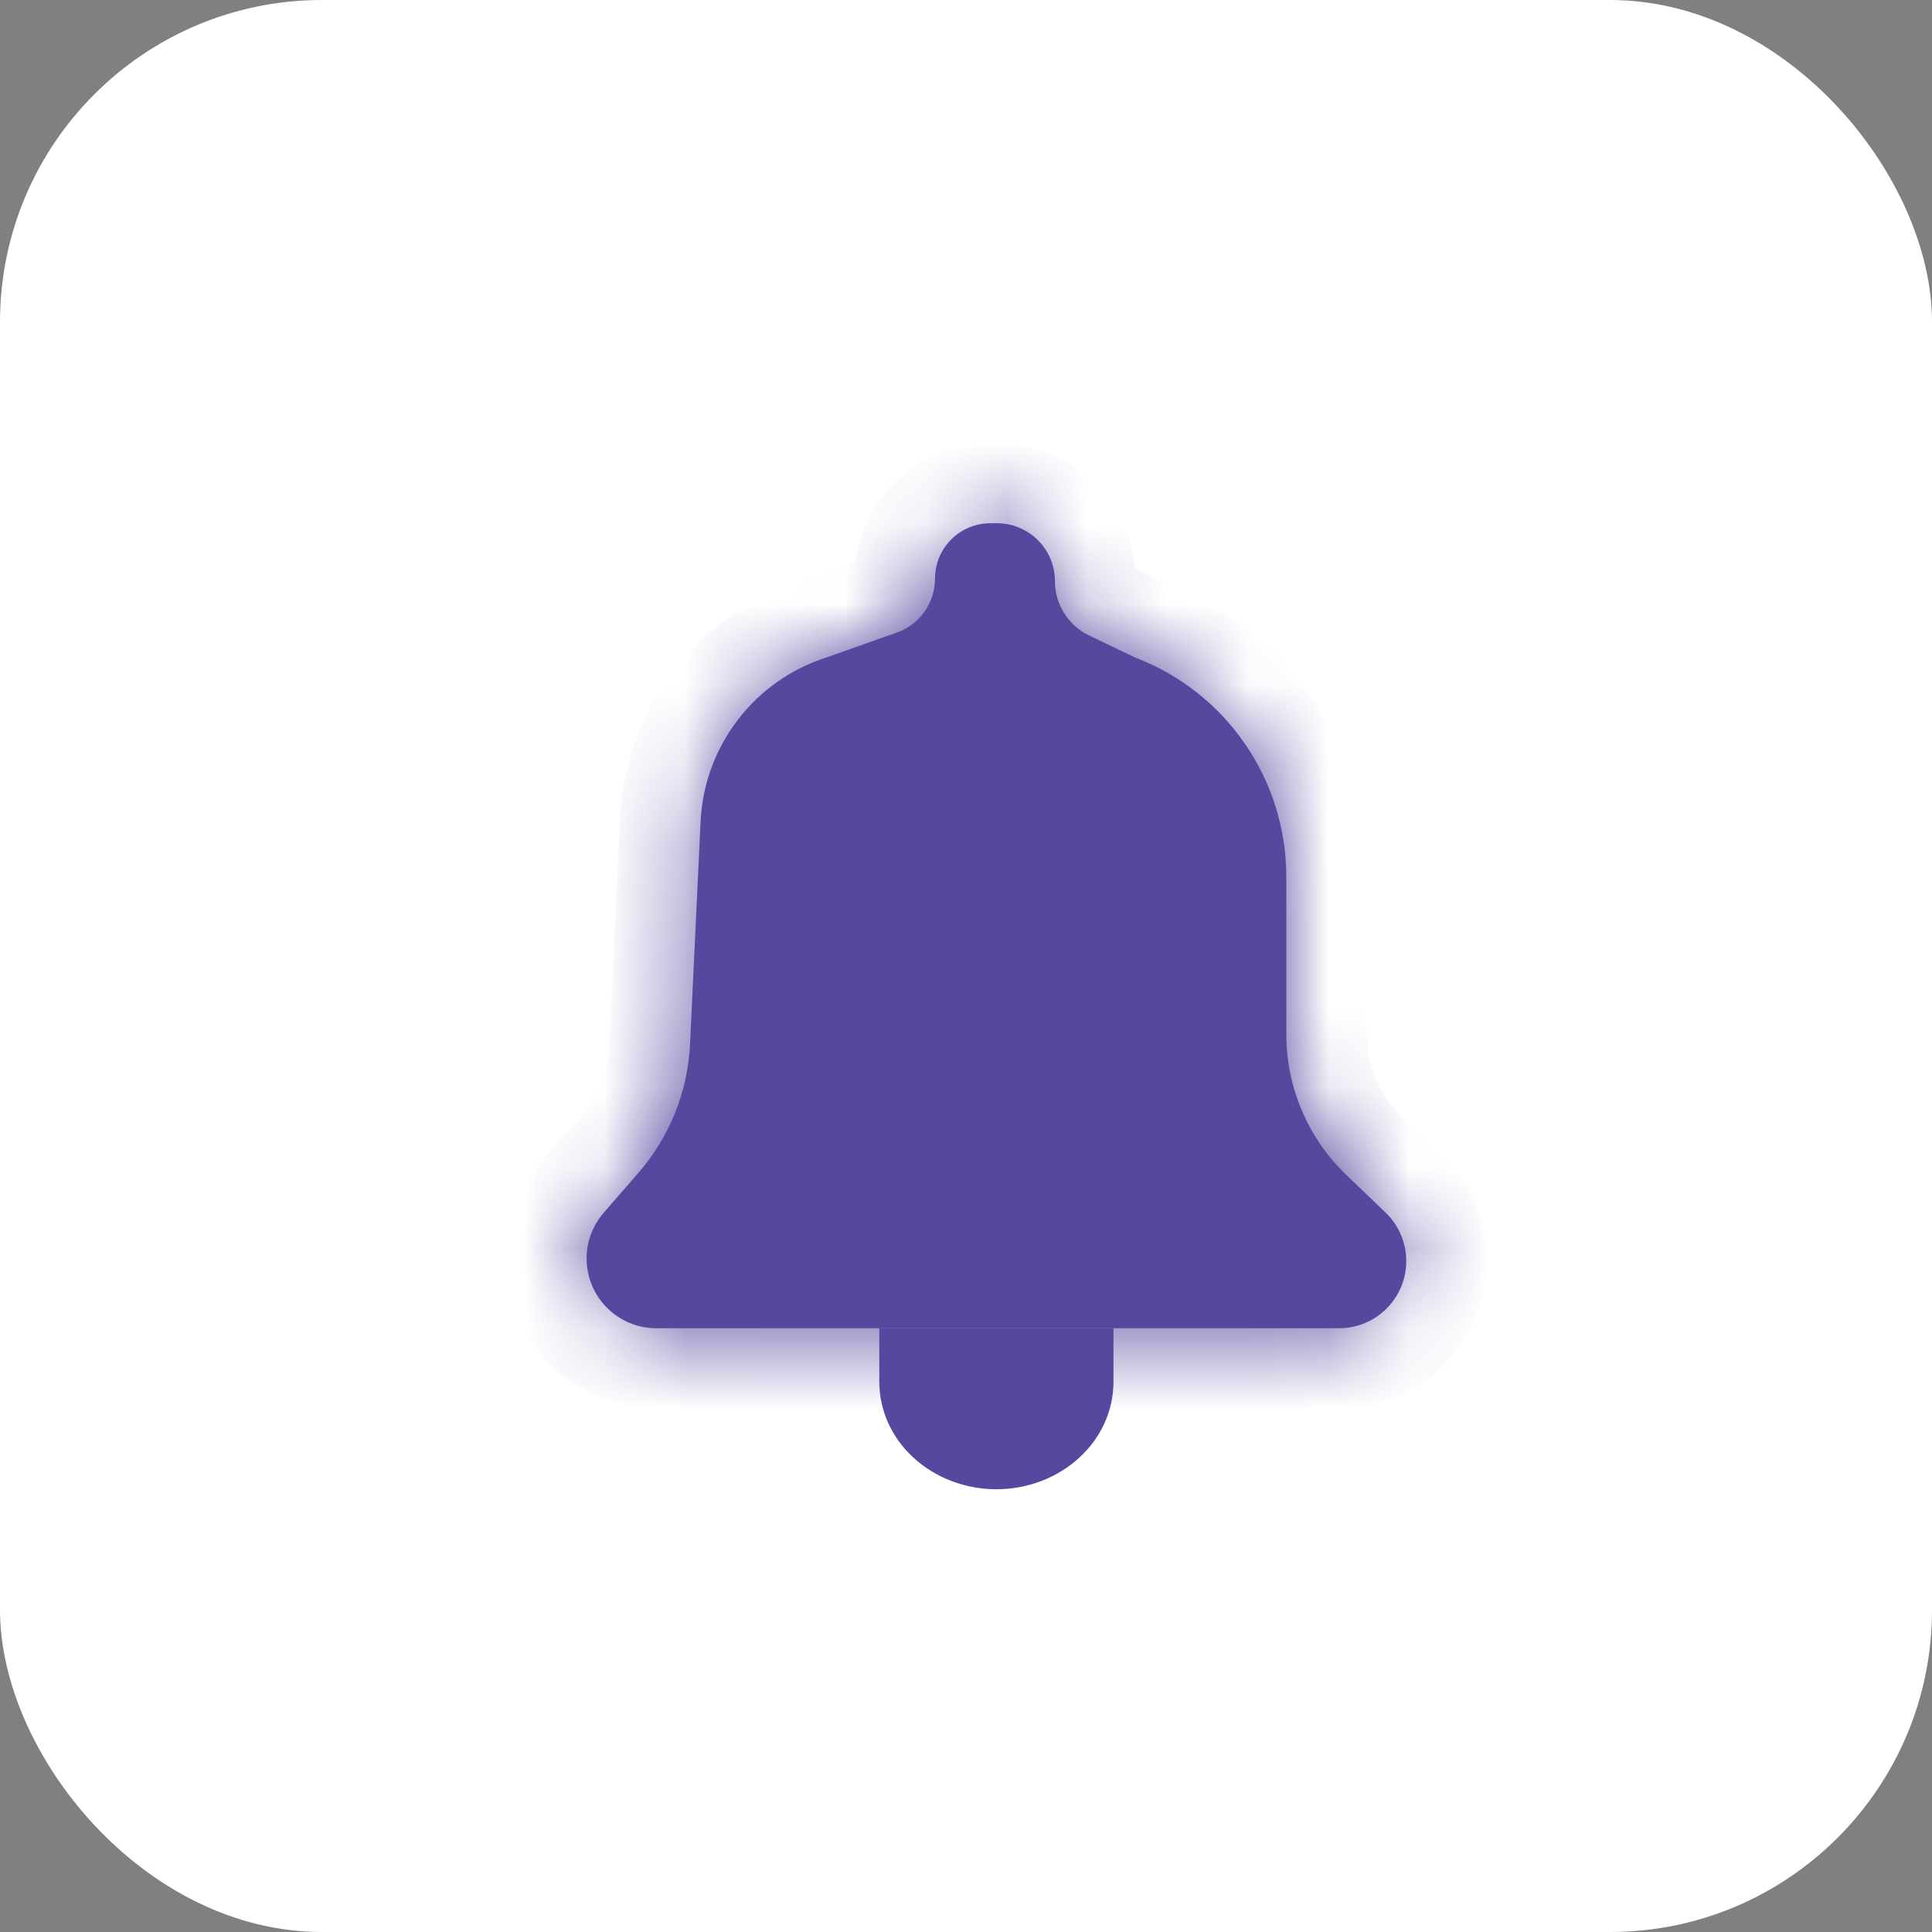
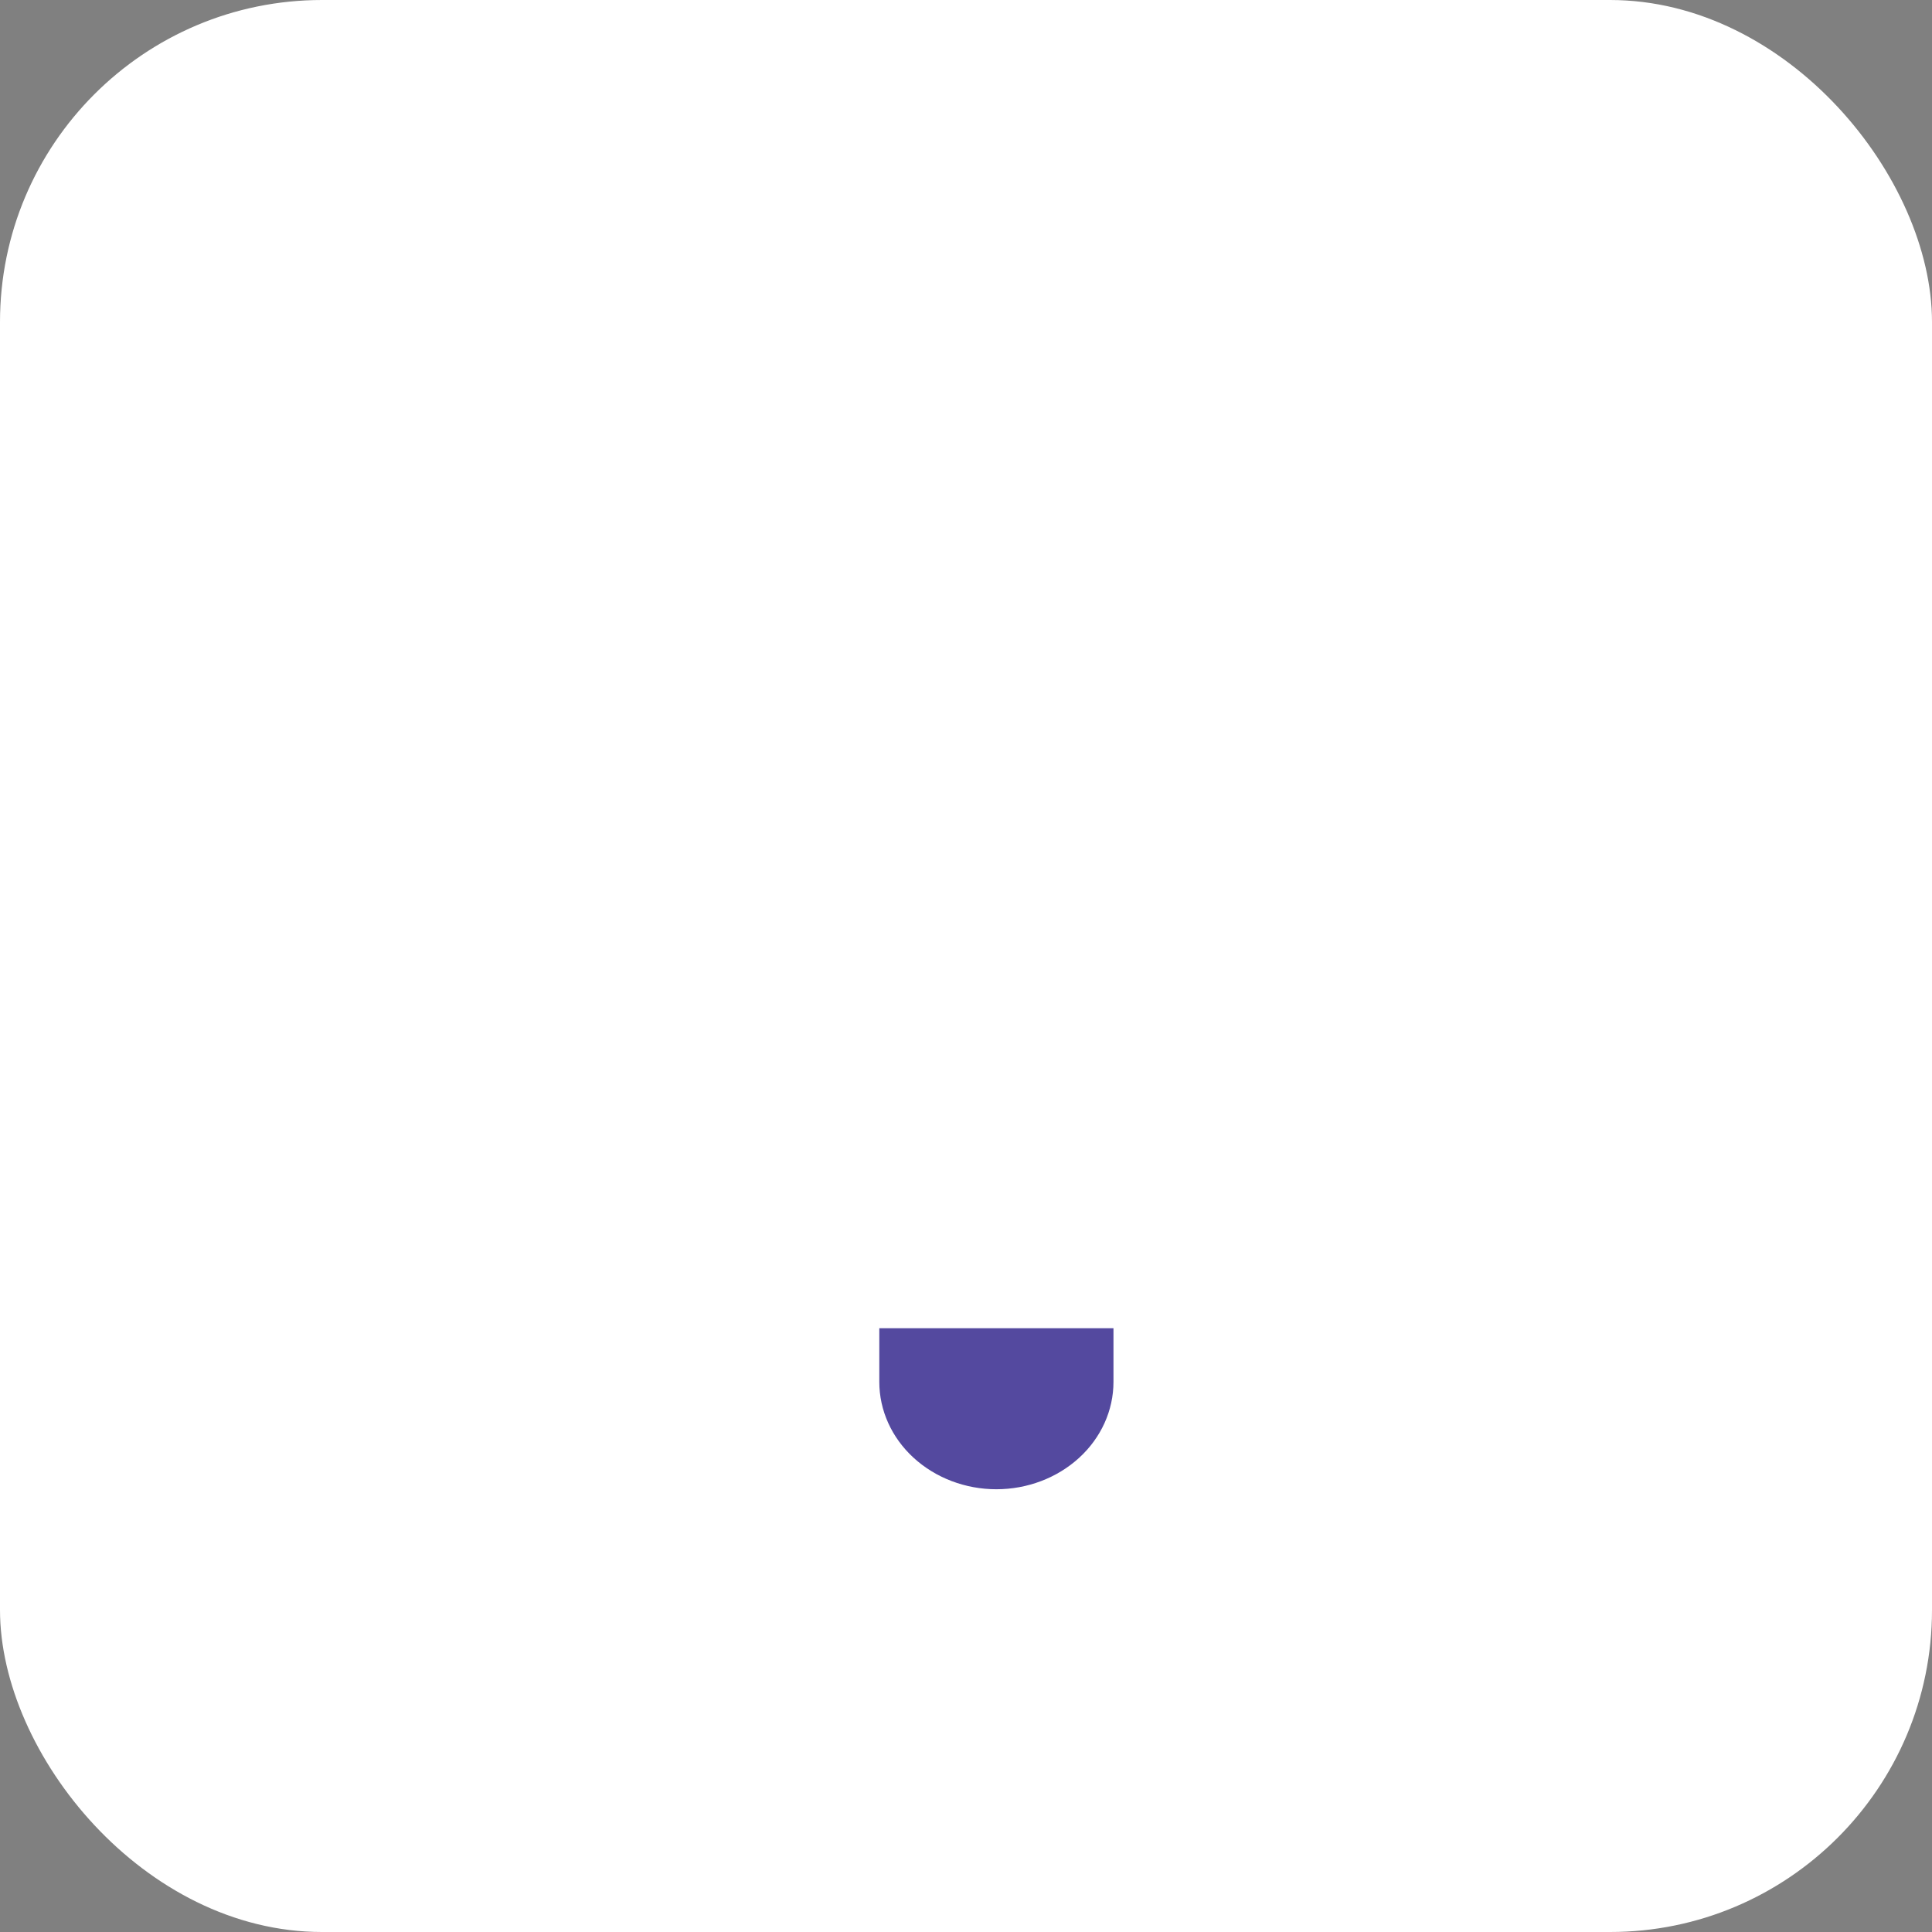
<svg xmlns="http://www.w3.org/2000/svg" width="24" height="24" viewBox="0 0 24 24" fill="none">
  <rect x="0" y="0" width="24" height="24" fill="#808080" stroke="none" />
  <rect width="24" height="24" rx="4" fill="white" />
  <path d="M13.832 17.166C13.832 17.52 13.679 17.859 13.406 18.109C13.133 18.359 12.763 18.5 12.377 18.5C11.992 18.5 11.622 18.359 11.349 18.109C11.076 17.859 10.923 17.52 10.923 17.166V16.5H13.832V17.166Z" fill="#54499F" />
  <mask id="path-3-inside-1_12267_11721" fill="white">
    <path d="M16.634 16.5H8.154C7.675 16.5 7.287 16.112 7.287 15.633C7.287 15.424 7.363 15.223 7.5 15.065L7.931 14.569C8.318 14.123 8.544 13.56 8.572 12.971L8.703 10.205C8.748 9.266 9.371 8.453 10.267 8.167L11.141 7.858C11.425 7.758 11.615 7.489 11.615 7.187C11.615 6.808 11.923 6.5 12.302 6.5H12.384C12.783 6.5 13.105 6.823 13.105 7.221C13.105 7.508 13.27 7.769 13.529 7.894L14.098 8.167C15.23 8.597 15.979 9.681 15.979 10.892V12.849C15.979 13.508 16.248 14.139 16.724 14.595L17.212 15.063C17.376 15.22 17.469 15.438 17.469 15.665C17.469 16.126 17.095 16.5 16.634 16.5Z" />
  </mask>
-   <path d="M16.634 16.5H8.154C7.675 16.5 7.287 16.112 7.287 15.633C7.287 15.424 7.363 15.223 7.5 15.065L7.931 14.569C8.318 14.123 8.544 13.56 8.572 12.971L8.703 10.205C8.748 9.266 9.371 8.453 10.267 8.167L11.141 7.858C11.425 7.758 11.615 7.489 11.615 7.187C11.615 6.808 11.923 6.5 12.302 6.5H12.384C12.783 6.5 13.105 6.823 13.105 7.221C13.105 7.508 13.27 7.769 13.529 7.894L14.098 8.167C15.23 8.597 15.979 9.681 15.979 10.892V12.849C15.979 13.508 16.248 14.139 16.724 14.595L17.212 15.063C17.376 15.22 17.469 15.438 17.469 15.665C17.469 16.126 17.095 16.5 16.634 16.5Z" fill="#54499F" />
-   <path d="M17.212 15.063L16.52 15.785L16.52 15.785L17.212 15.063ZM16.724 14.595L17.416 13.873L17.416 13.873L16.724 14.595ZM8.703 10.205L9.702 10.253V10.253L8.703 10.205ZM8.572 12.971L7.573 12.923L8.572 12.971ZM7.931 14.569L7.176 13.913L7.176 13.913L7.931 14.569ZM7.5 15.065L8.254 15.721L8.254 15.721L7.5 15.065ZM14.098 8.167L13.666 9.068L13.704 9.087L13.743 9.101L14.098 8.167ZM13.529 7.894L13.097 8.795H13.097L13.529 7.894ZM11.141 7.858L11.474 8.801V8.801L11.141 7.858ZM10.267 8.167L10.572 9.119L10.586 9.115L10.6 9.11L10.267 8.167ZM8.154 17.5H16.634V15.5H8.154V17.5ZM17.904 14.341L17.416 13.873L16.032 15.317L16.52 15.785L17.904 14.341ZM16.979 12.849V10.892H14.979V12.849H16.979ZM12.384 5.5H12.302V7.5H12.384V5.5ZM7.704 10.158L7.573 12.923L9.571 13.018L9.702 10.253L7.704 10.158ZM7.176 13.913L6.745 14.409L8.254 15.721L8.686 15.225L7.176 13.913ZM14.531 7.265L13.961 6.992L13.097 8.795L13.666 9.068L14.531 7.265ZM10.808 6.915L9.934 7.224L10.6 9.11L11.474 8.801L10.808 6.915ZM6.745 14.409C6.45 14.748 6.287 15.183 6.287 15.633H8.287C8.287 15.665 8.275 15.697 8.254 15.721L6.745 14.409ZM7.573 12.923C7.556 13.288 7.416 13.637 7.176 13.913L8.686 15.225C9.22 14.609 9.532 13.832 9.571 13.018L7.573 12.923ZM9.702 10.253C9.727 9.73 10.073 9.278 10.572 9.119L9.963 7.214C8.669 7.628 7.768 8.801 7.704 10.158L9.702 10.253ZM10.615 7.187C10.615 7.065 10.692 6.956 10.808 6.915L11.474 8.801C12.158 8.559 12.615 7.913 12.615 7.187H10.615ZM12.302 5.5C11.371 5.5 10.615 6.255 10.615 7.187H12.615C12.615 7.36 12.475 7.5 12.302 7.5V5.5ZM14.105 7.221C14.105 6.27 13.335 5.5 12.384 5.5V7.5C12.23 7.5 12.105 7.375 12.105 7.221H14.105ZM12.105 7.221C12.105 7.893 12.491 8.505 13.097 8.795L13.961 6.992C14.049 7.034 14.105 7.123 14.105 7.221H12.105ZM16.979 10.892C16.979 9.266 15.974 7.809 14.454 7.232L13.743 9.101C14.487 9.384 14.979 10.097 14.979 10.892H16.979ZM17.416 13.873C17.137 13.606 16.979 13.236 16.979 12.849H14.979C14.979 13.781 15.359 14.672 16.032 15.317L17.416 13.873ZM18.469 15.665C18.469 15.165 18.265 14.687 17.904 14.341L16.52 15.785C16.487 15.754 16.469 15.71 16.469 15.665H18.469ZM16.634 17.5C17.647 17.5 18.469 16.678 18.469 15.665H16.469C16.469 15.574 16.543 15.5 16.634 15.5V17.5ZM8.154 15.5C8.227 15.5 8.287 15.56 8.287 15.633H6.287C6.287 16.664 7.123 17.5 8.154 17.5V15.5Z" fill="#54499F" mask="url(#path-3-inside-1_12267_11721)" />
</svg>